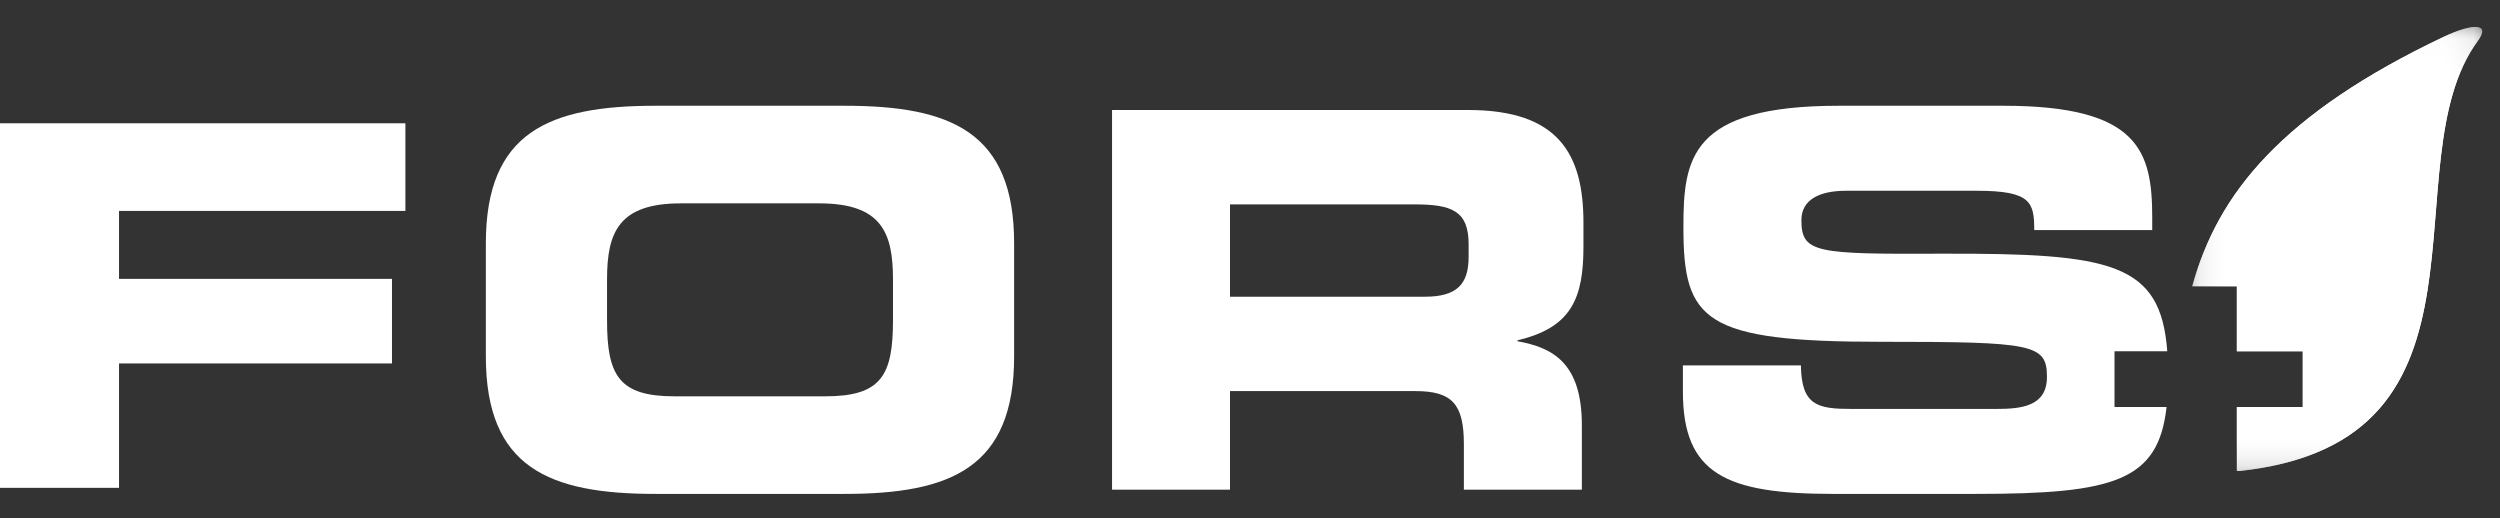
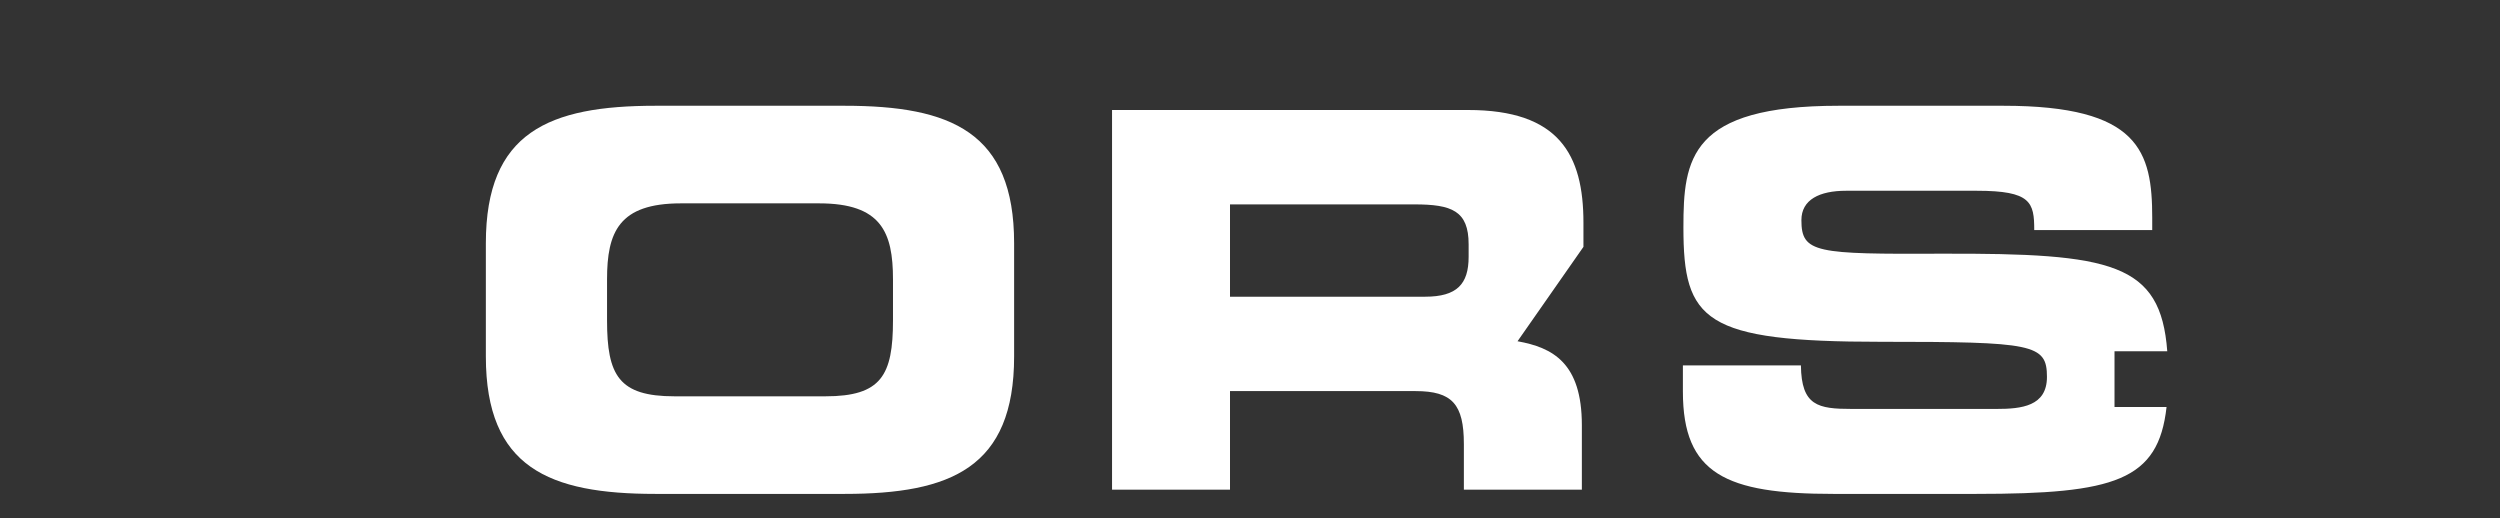
<svg xmlns="http://www.w3.org/2000/svg" xmlns:xlink="http://www.w3.org/1999/xlink" width="82px" height="17px" viewBox="0 0 82 17" version="1.1">
  <rect x="0" y="0" width="82" height="17" fill="#333333" stroke="none" />
  <title>sidenav_logo</title>
  <desc>Created with Sketch.</desc>
  <defs>
-     <polygon id="path-1" points="0.28 0.1 9.791 0.1 9.791 14.666 0.28 14.666" />
-   </defs>
+     </defs>
  <g id="Symbols" stroke="none" stroke-width="1" fill="none" fill-rule="evenodd">
    <g id="Side-Menu" transform="translate(-11, -20)">
      <g id="Top-Side-Menu">
        <g transform="translate(1, 0)">
          <g transform="translate(-228, -340.41)" id="sidenav_logo">
            <g transform="translate(238, 361.193)">
              <g id="Group-31">
                <path d="M19.911,9.723 C19.911,11.529 20.295,12.216 22.124,12.216 L27.074,12.216 C28.906,12.216 29.29,11.529 29.29,9.723 L29.29,8.381 C29.29,6.833 28.906,5.887 26.866,5.887 L22.334,5.887 C20.295,5.887 19.911,6.833 19.911,8.381 L19.911,9.723 Z M15.936,7.194 C15.936,3.547 18.011,2.686 21.497,2.686 L27.704,2.686 C31.19,2.686 33.263,3.547 33.263,7.194 L33.263,10.91 C33.263,14.557 31.19,15.417 27.704,15.417 L21.497,15.417 C18.011,15.417 15.936,14.557 15.936,10.91 L15.936,7.194 Z" id="Fill-2" fill="#FFFFFF" />
-                 <path d="M40.344,8.949 L46.743,8.949 C47.788,8.949 48.171,8.535 48.171,7.641 L48.171,7.229 C48.171,6.128 47.614,5.921 46.393,5.921 L40.344,5.921 L40.344,8.949 Z M36.475,2.825 L48.155,2.825 C51.136,2.825 51.937,4.286 51.937,6.522 L51.937,7.314 C51.937,8.983 51.553,9.964 49.775,10.377 L49.775,10.41 C50.925,10.617 51.885,11.116 51.885,13.163 L51.885,15.279 L48.015,15.279 L48.015,13.783 C48.015,12.475 47.632,12.045 46.429,12.045 L40.344,12.045 L40.344,15.279 L36.475,15.279 L36.475,2.825 Z" id="Fill-4" fill="#FFFFFF" />
+                 <path d="M40.344,8.949 L46.743,8.949 C47.788,8.949 48.171,8.535 48.171,7.641 L48.171,7.229 C48.171,6.128 47.614,5.921 46.393,5.921 L40.344,5.921 L40.344,8.949 Z M36.475,2.825 L48.155,2.825 C51.136,2.825 51.937,4.286 51.937,6.522 L51.937,7.314 L49.775,10.41 C50.925,10.617 51.885,11.116 51.885,13.163 L51.885,15.279 L48.015,15.279 L48.015,13.783 C48.015,12.475 47.632,12.045 46.429,12.045 L40.344,12.045 L40.344,15.279 L36.475,15.279 L36.475,2.825 Z" id="Fill-4" fill="#FFFFFF" />
                <path d="M69.356,12.567 L69.356,10.739 L71.086,10.739 C70.871,7.835 69.26,7.522 63.707,7.538 C59.557,7.556 59.086,7.521 59.086,6.437 C59.086,5.766 59.679,5.474 60.55,5.474 L64.839,5.474 C66.617,5.474 66.723,5.852 66.723,6.764 L70.593,6.764 L70.593,6.367 C70.593,4.183 70.173,2.686 65.711,2.686 L60.307,2.686 C55.426,2.686 55.216,4.424 55.216,6.677 C55.216,9.74 55.88,10.428 61.701,10.428 C66.687,10.428 67.14,10.497 67.14,11.58 C67.14,12.544 66.303,12.63 65.484,12.63 L60.742,12.63 C59.627,12.63 59.086,12.527 59.07,11.202 L55.199,11.202 L55.199,12.062 C55.199,14.763 56.611,15.417 60.133,15.417 L64.821,15.417 C69.368,15.417 70.793,14.983 71.063,12.567 L69.356,12.567 Z" id="Fill-29" fill="#FFFFFF" />
-                 <polygon id="Fill-1" fill="#FFFFFF" points="0 3.261 0 15.218 3.904 15.218 3.904 11.138 12.857 11.138 12.857 8.364 3.904 8.364 3.904 6.135 13.297 6.135 13.297 3.261" />
                <g id="Group-28" transform="translate(71.626, 0)">
                  <mask id="mask-2" fill="white">
                    <use xlink:href="#path-1" />
                  </mask>
                  <g id="Clip-27" />
                  <path d="M0.28,8.606 L1.743,8.606 L1.743,10.739 L3.905,10.739 L3.905,12.567 L1.743,12.567 L1.743,14.666 C1.775,14.666 1.81,14.666 1.83,14.666 C10.799,13.702 6.692,4.567 9.647,0.558 C10.094,-0.049 9.439,-0.009 8.531,0.423 C3.214,2.951 1.111,5.576 0.28,8.606 Z" id="Fill-26" fill="#FFFFFF" mask="url(#mask-2)" />
                  <path d="M0.28,8.606 L1.743,8.606 L1.743,10.739 L3.905,10.739 L3.905,12.567 L1.743,12.567 L1.743,14.666 C1.775,14.666 1.81,14.666 1.83,14.666 C10.799,13.702 6.692,4.567 9.647,0.558 C10.094,-0.049 9.439,-0.009 8.531,0.423 C3.214,2.951 1.111,5.576 0.28,8.606 Z" id="Fill-26" fill="#FFFFFF" mask="url(#mask-2)" />
                </g>
              </g>
            </g>
          </g>
        </g>
      </g>
    </g>
  </g>
</svg>